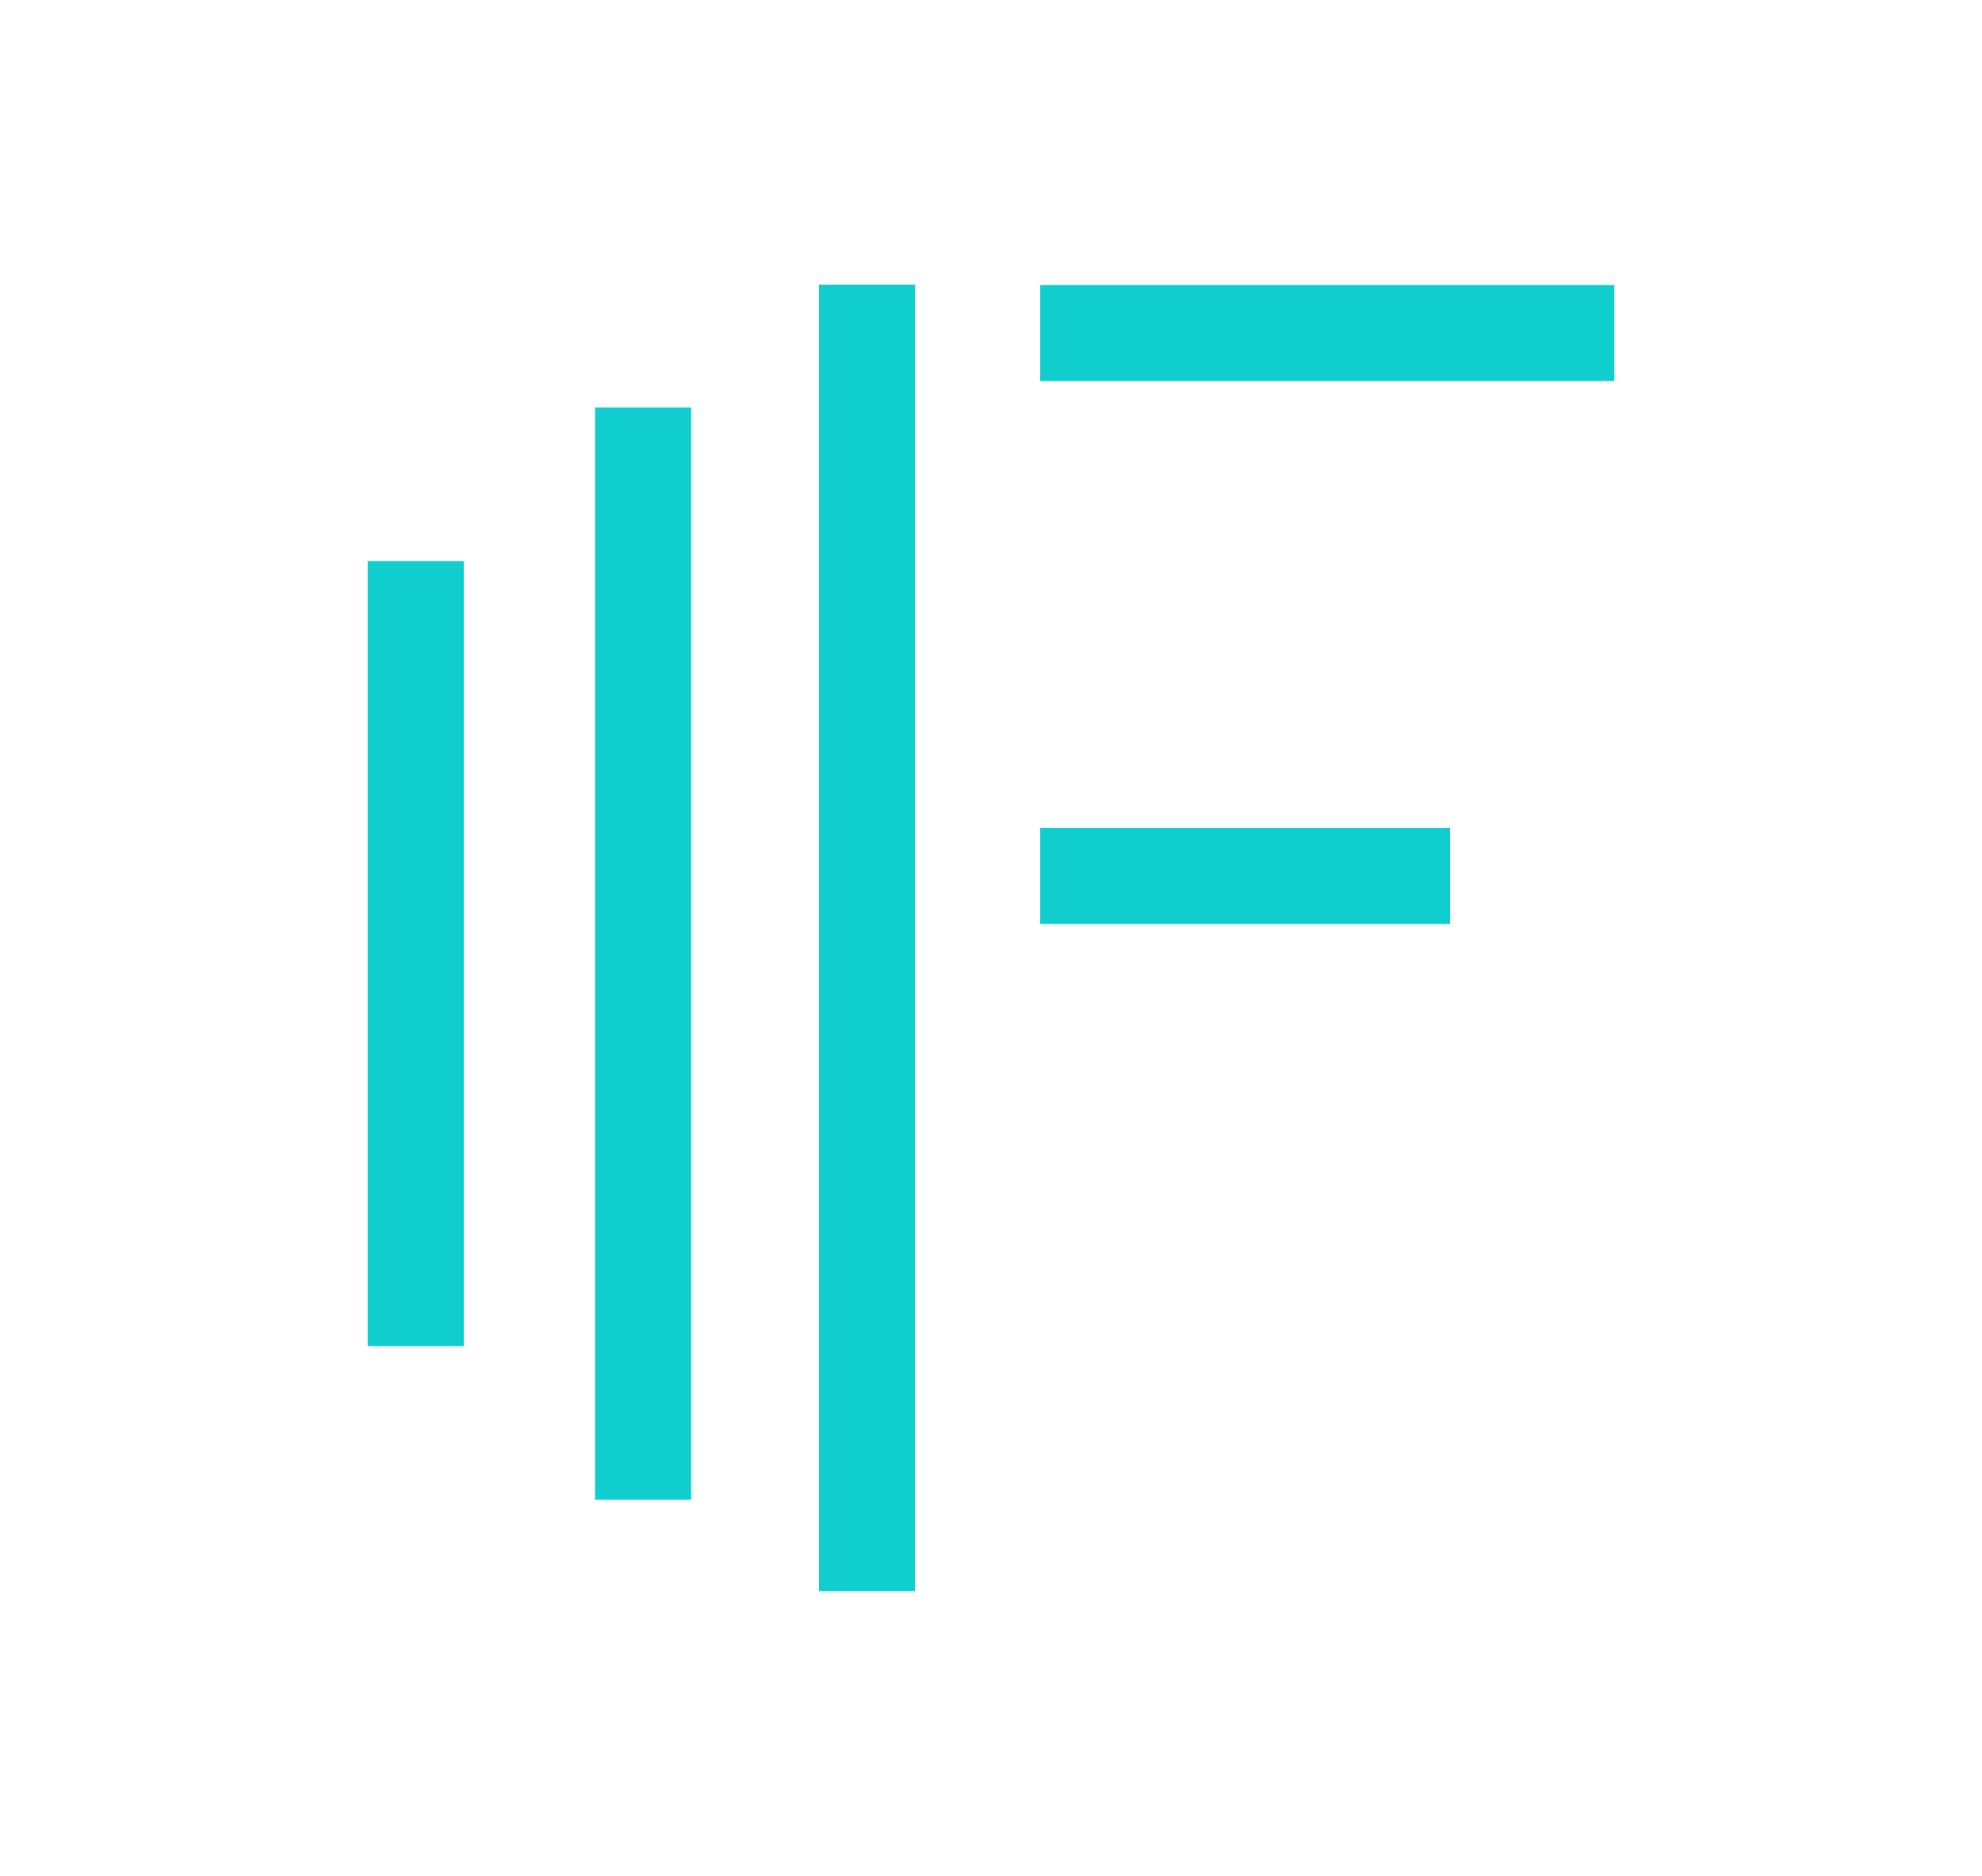
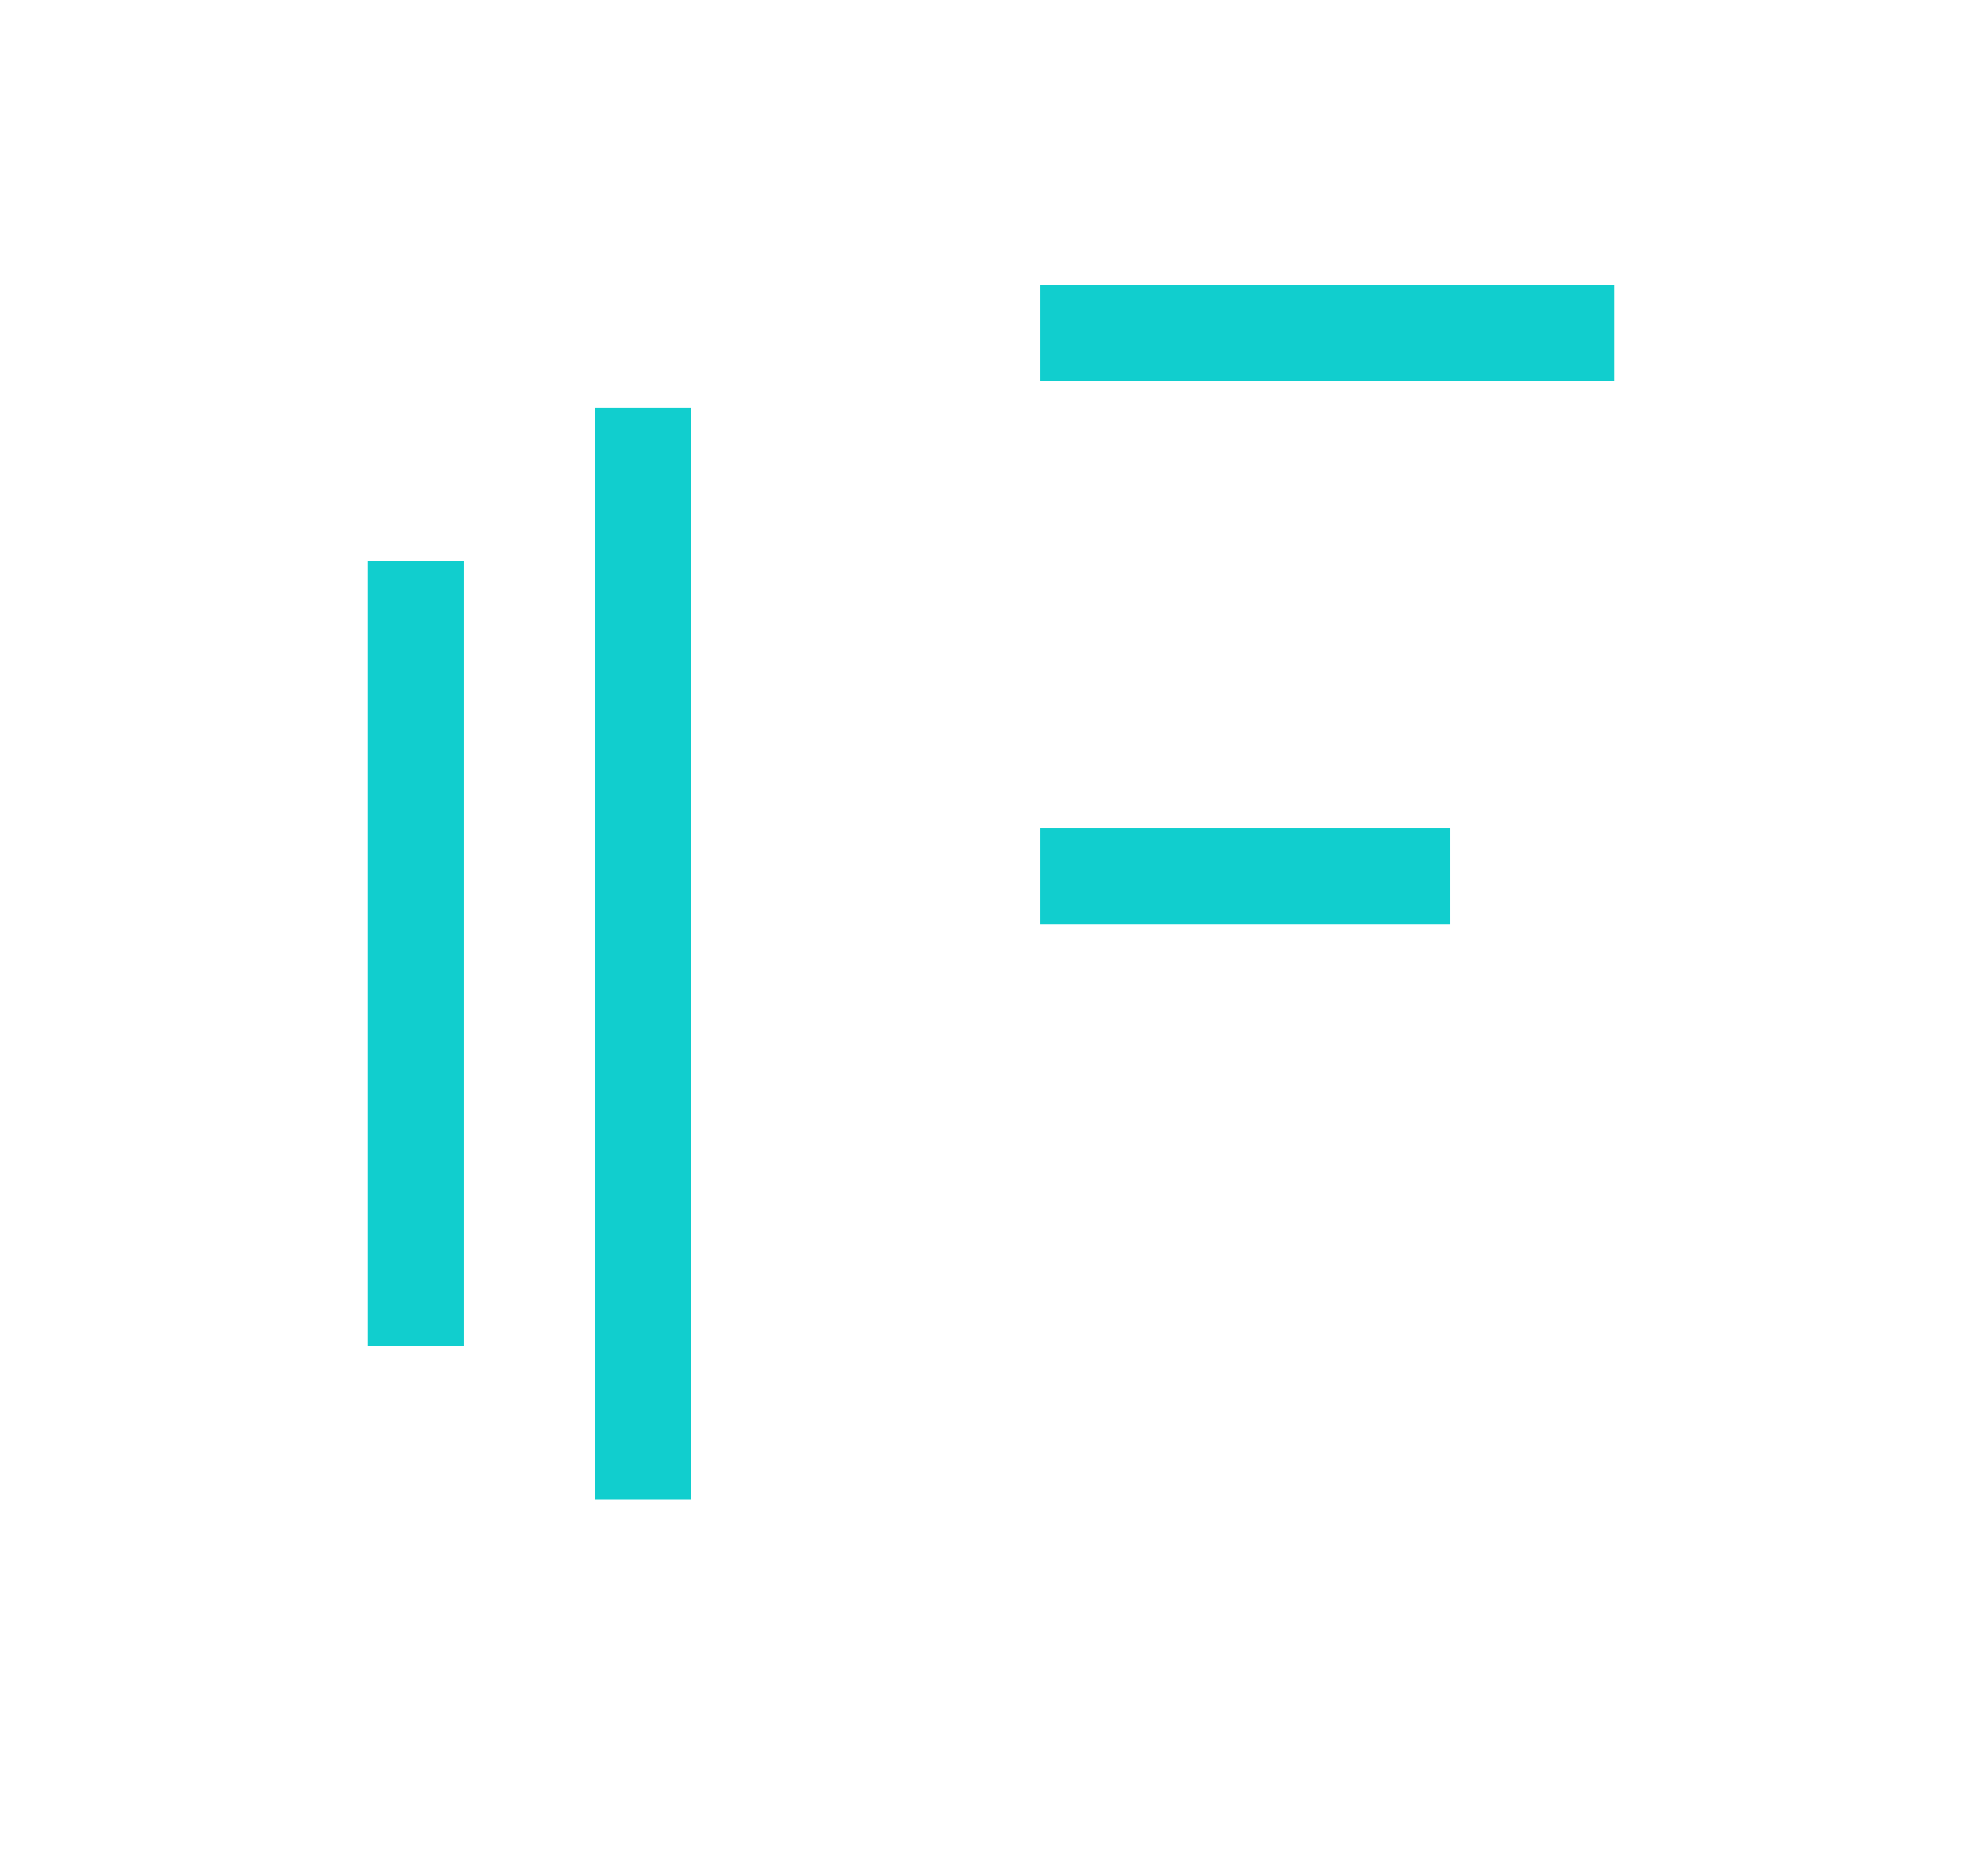
<svg xmlns="http://www.w3.org/2000/svg" id="Layer_1" version="1.1" viewBox="0 0 1080 1022">
  <defs>
    <style>
      .st0 {
        filter: url(#outer-glow-1);
      }

      .st1 {
        fill: #11cece;
      }
    </style>
    <filter id="outer-glow-1" x="161" y="116" width="758" height="790" filterUnits="userSpaceOnUse">
      <feOffset dx="0" dy="0" />
      <feGaussianBlur result="blur" stdDeviation="13" />
      <feFlood flood-color="#97d7ff" flood-opacity=".24" />
      <feComposite in2="blur" operator="in" />
      <feComposite in="SourceGraphic" />
    </filter>
  </defs>
  <g class="st0">
    <rect class="st1" x="200.34" y="305.69" width="52.36" height="427.75" />
    <rect class="st1" x="566.81" y="155.26" width="312.85" height="52.36" />
    <rect class="st1" x="566.81" y="451.02" width="223.33" height="52.36" />
    <rect class="st1" x="324.26" y="222" width="52.36" height="595.13" />
-     <rect class="st1" x="446.22" y="155.06" width="52.36" height="711.88" />
  </g>
</svg>